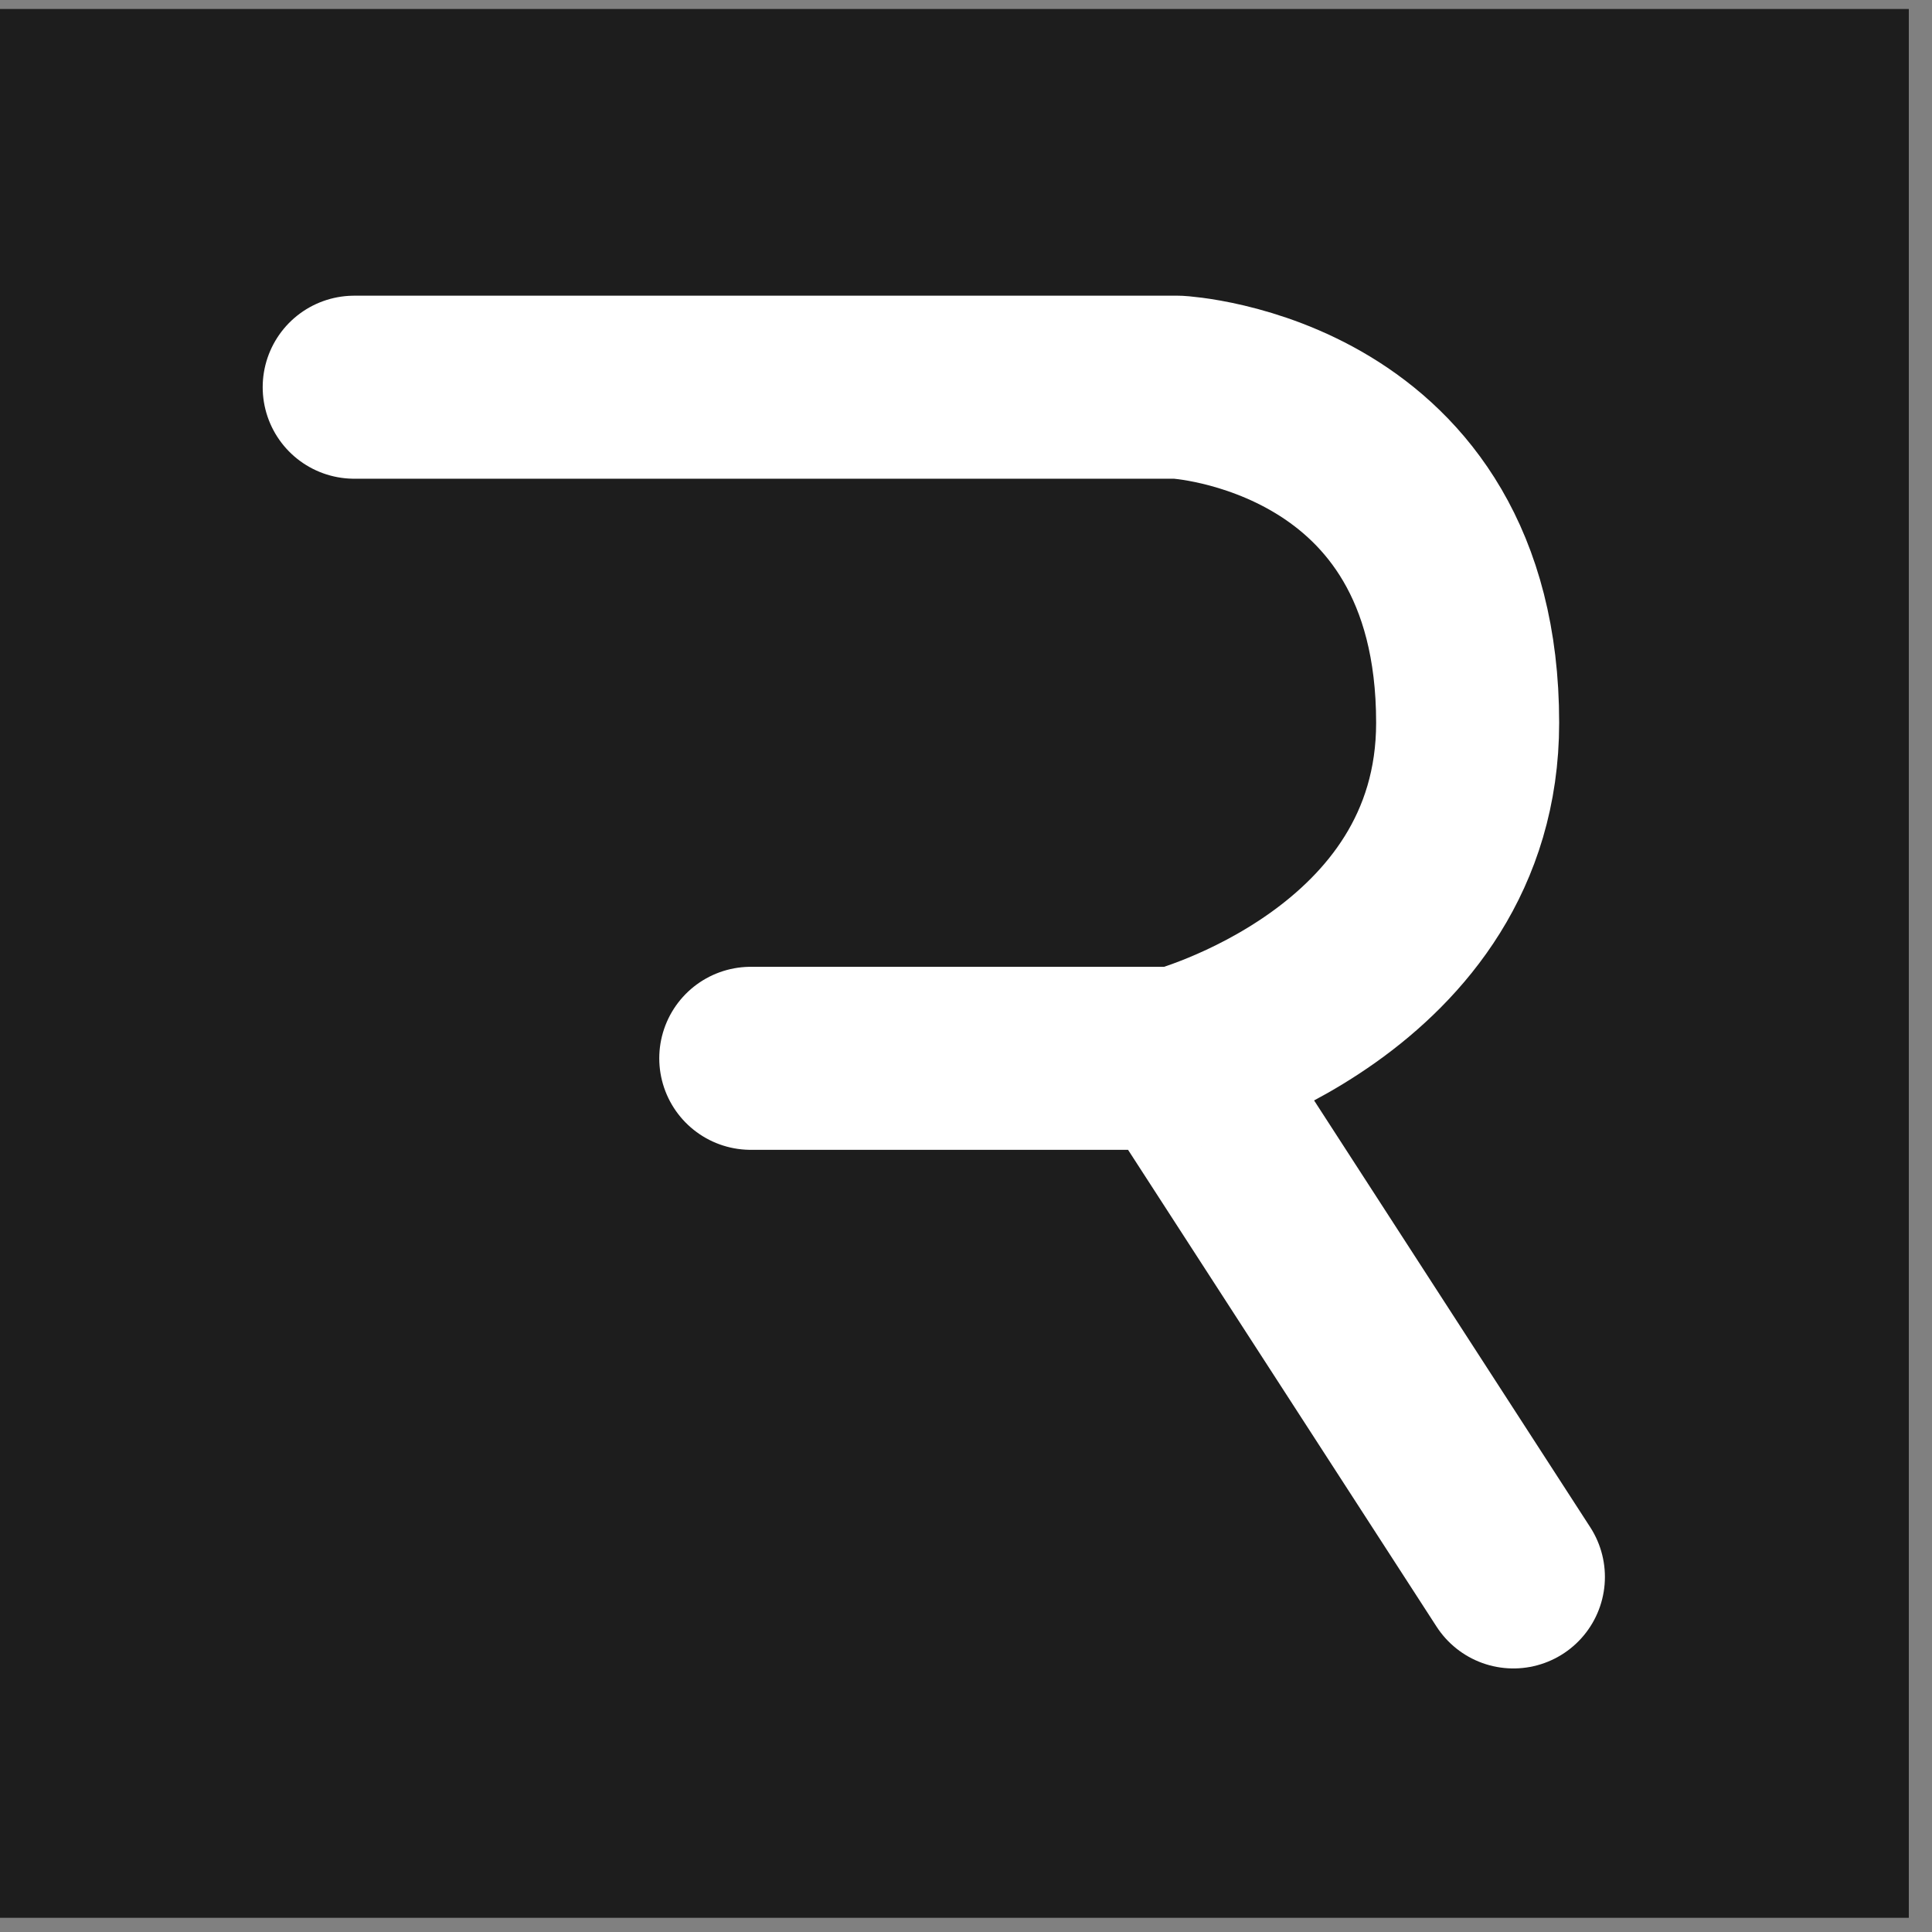
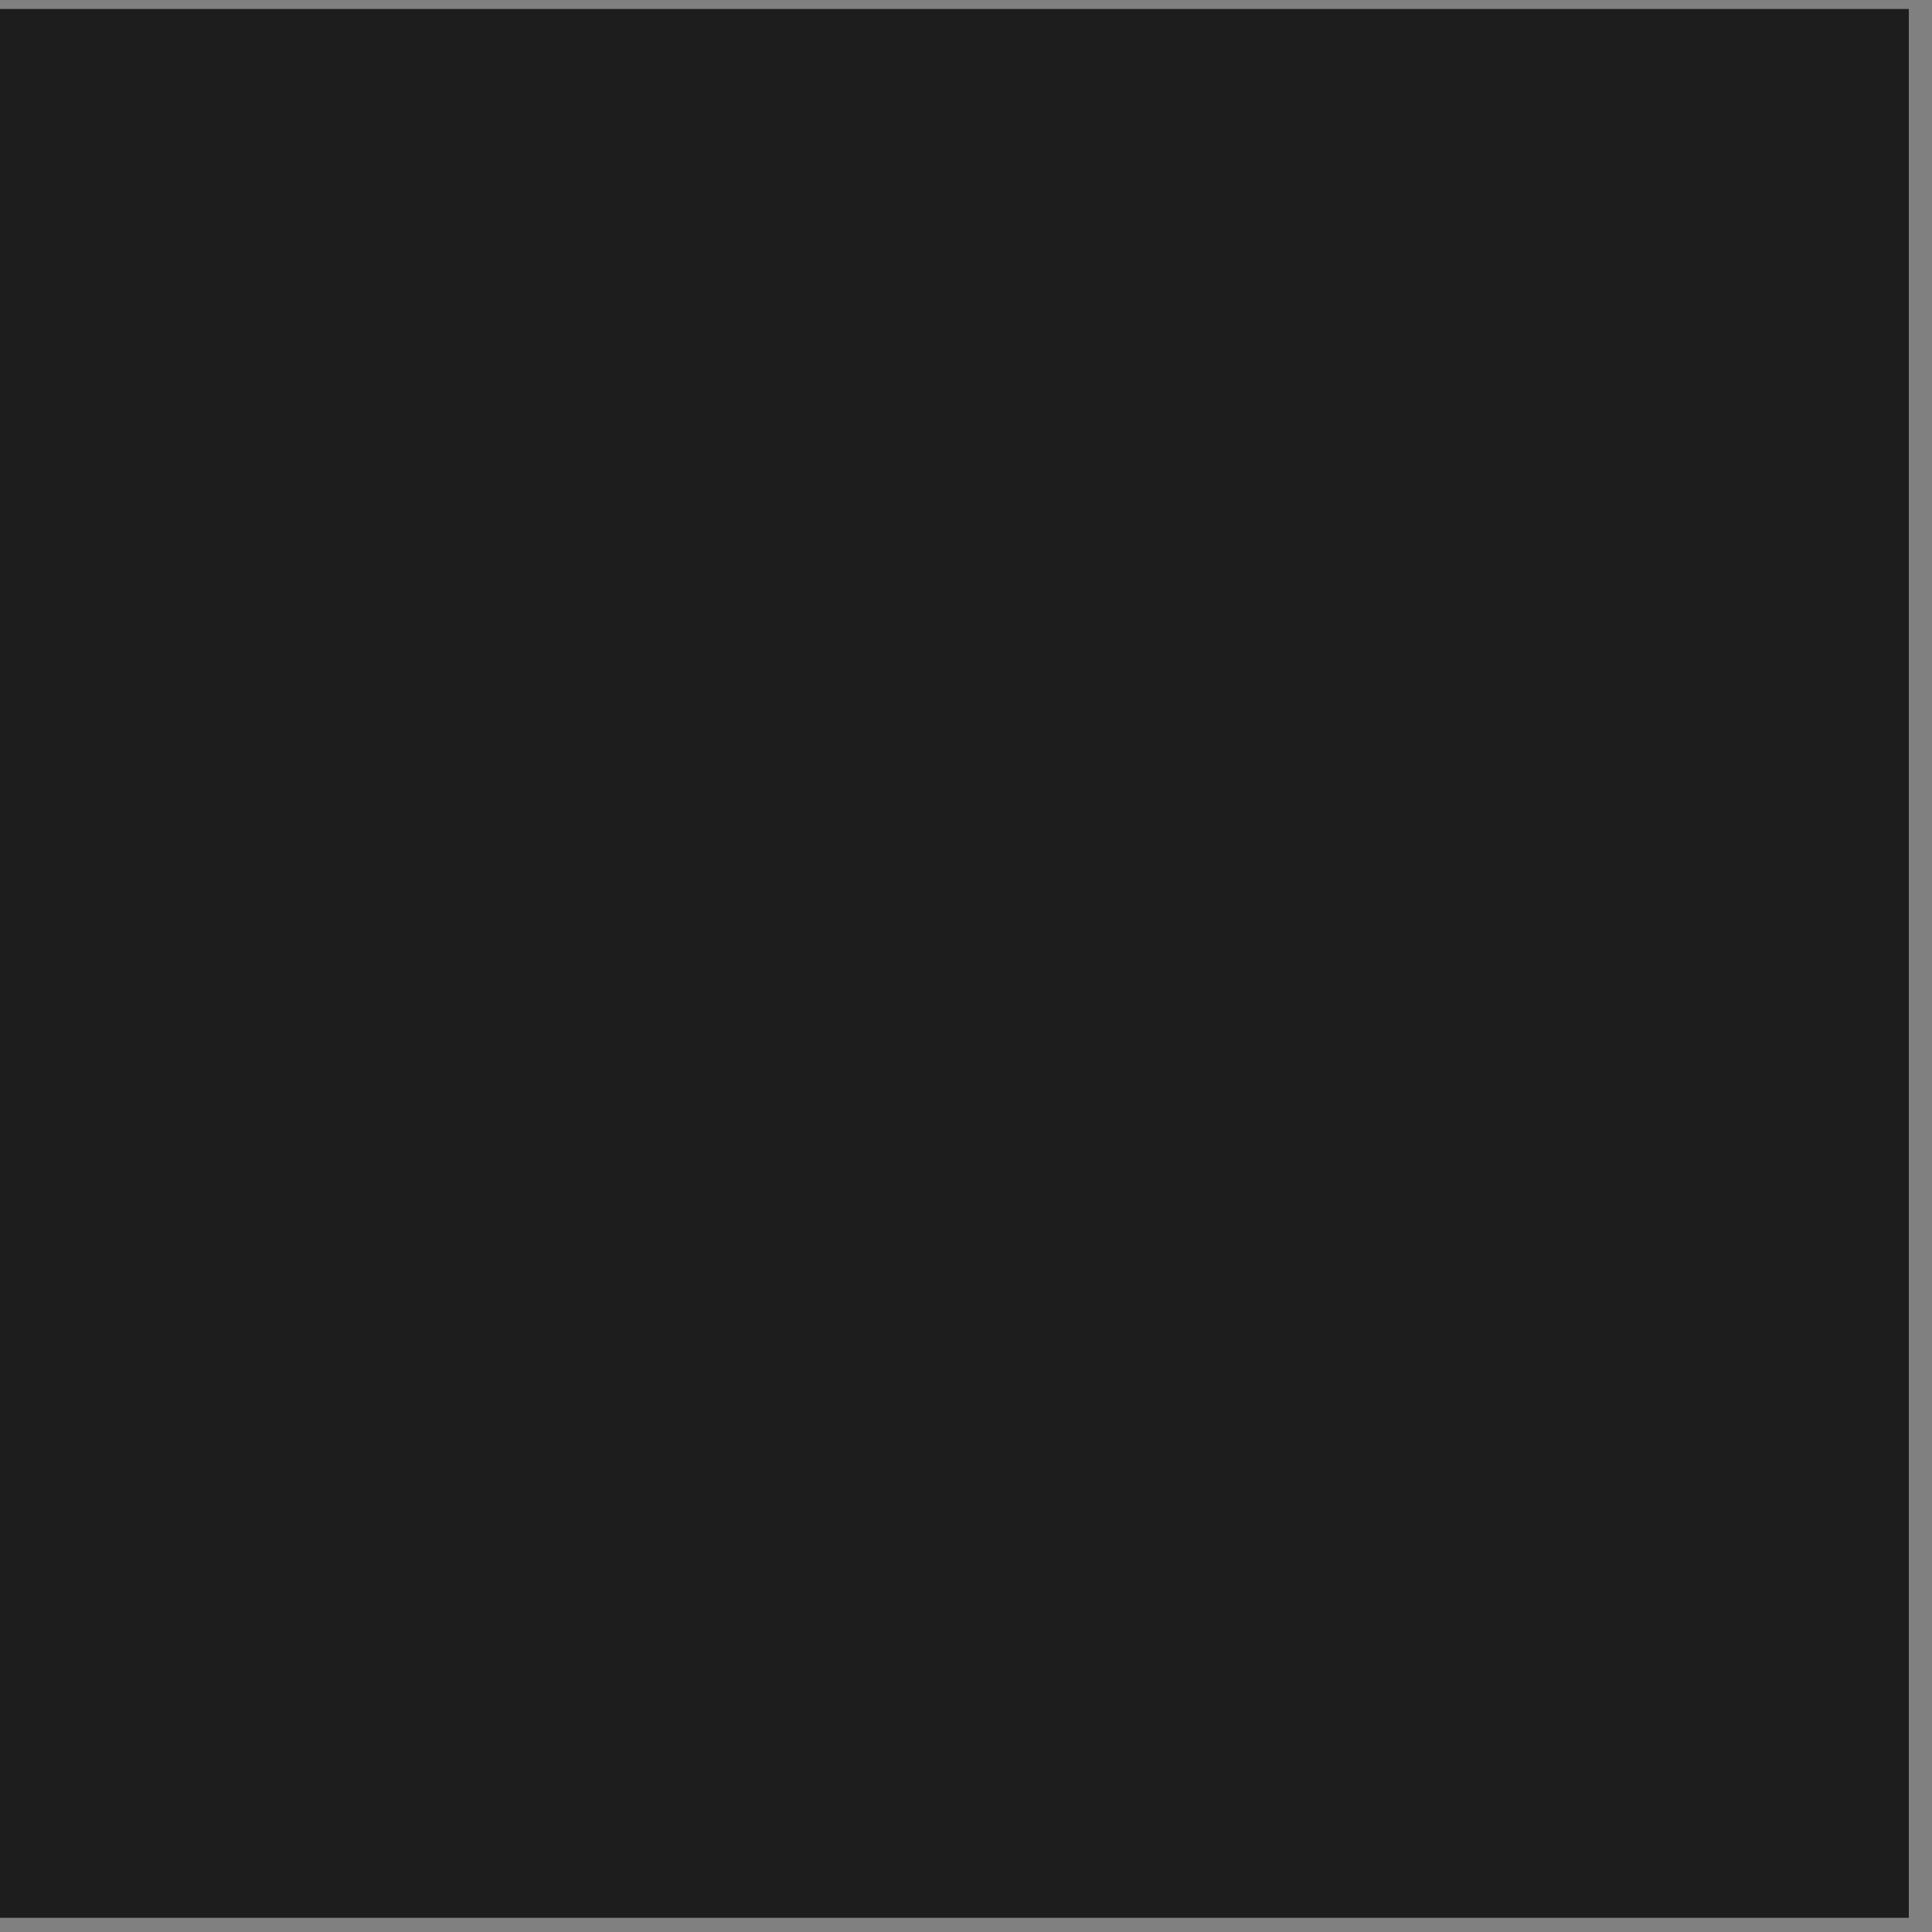
<svg xmlns="http://www.w3.org/2000/svg" width="60" height="60" viewBox="0 0 60 60" fill="none">
  <rect x="0" y="0" width="60" height="60" fill="#808080" stroke="none" />
  <rect y="0.279" width="59.28" height="59.28" fill="#1D1D1D" />
-   <path d="M11 12.025H36.579C36.579 12.025 45.579 12.499 45.579 22.446C45.579 30.499 36.579 32.867 36.579 32.867M36.579 32.867H23.316M36.579 32.867L47 48.973" stroke="white" stroke-width="5.684" stroke-linecap="round" stroke-linejoin="round" />
</svg>